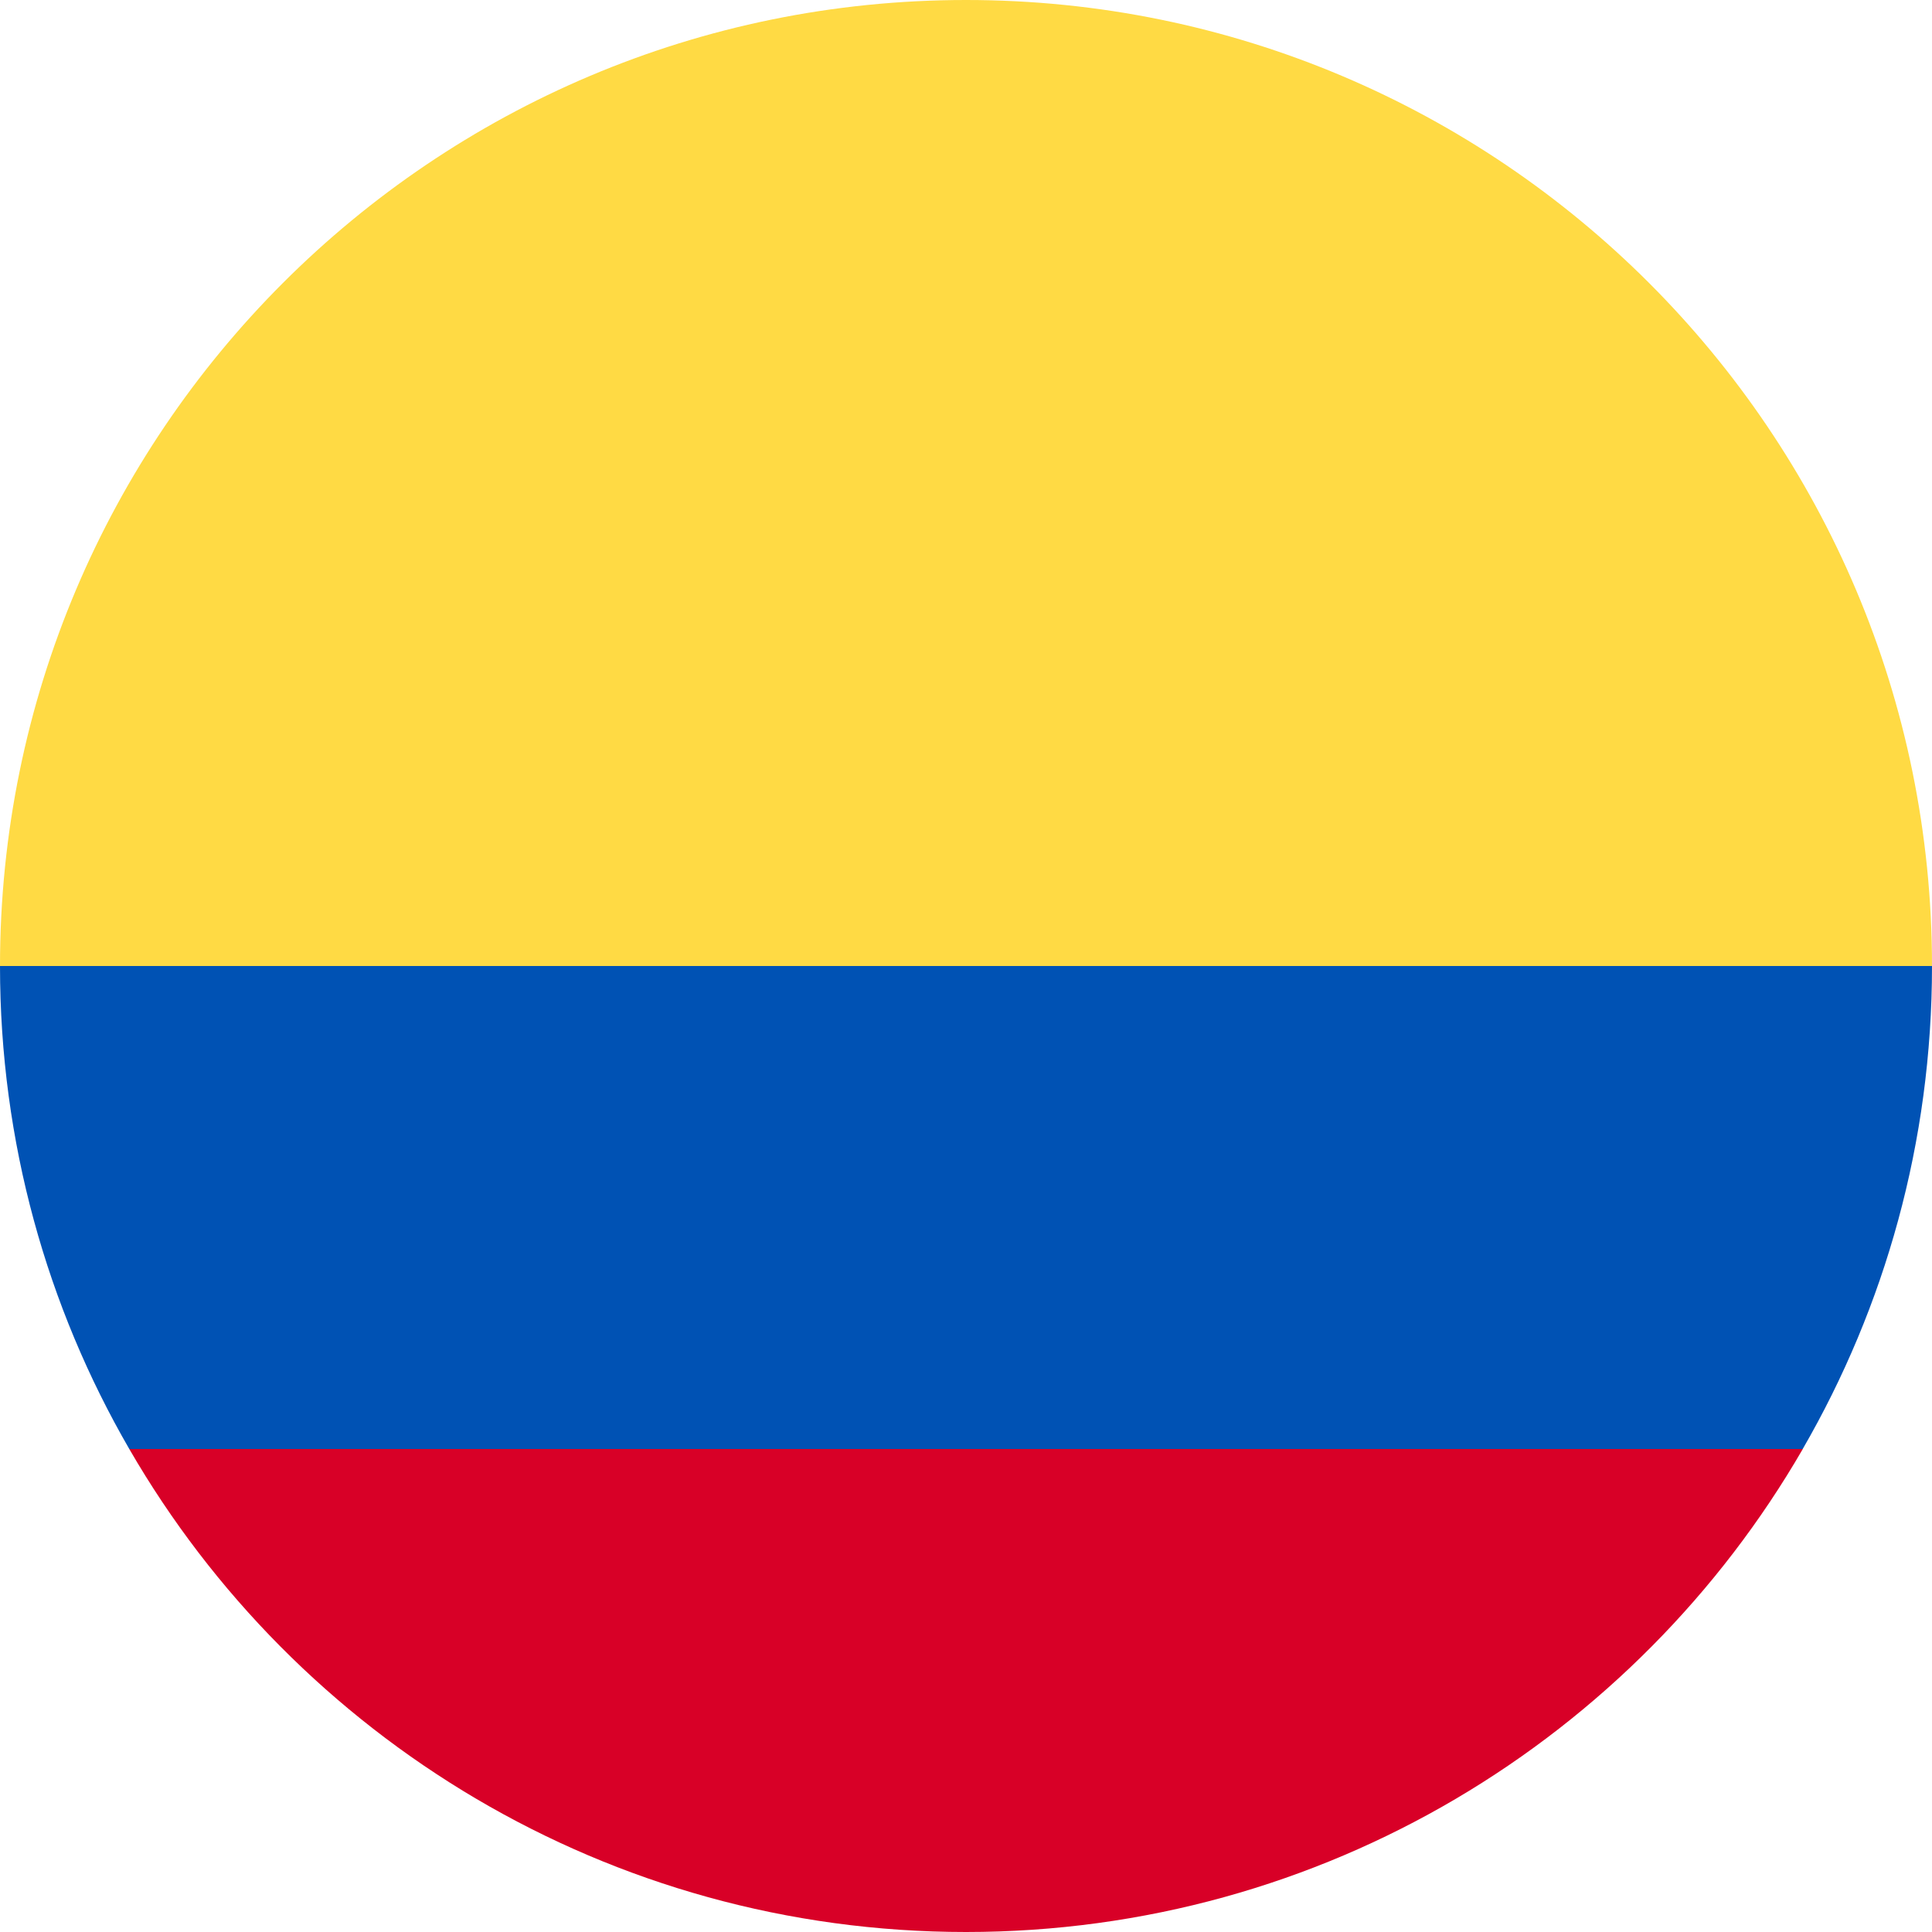
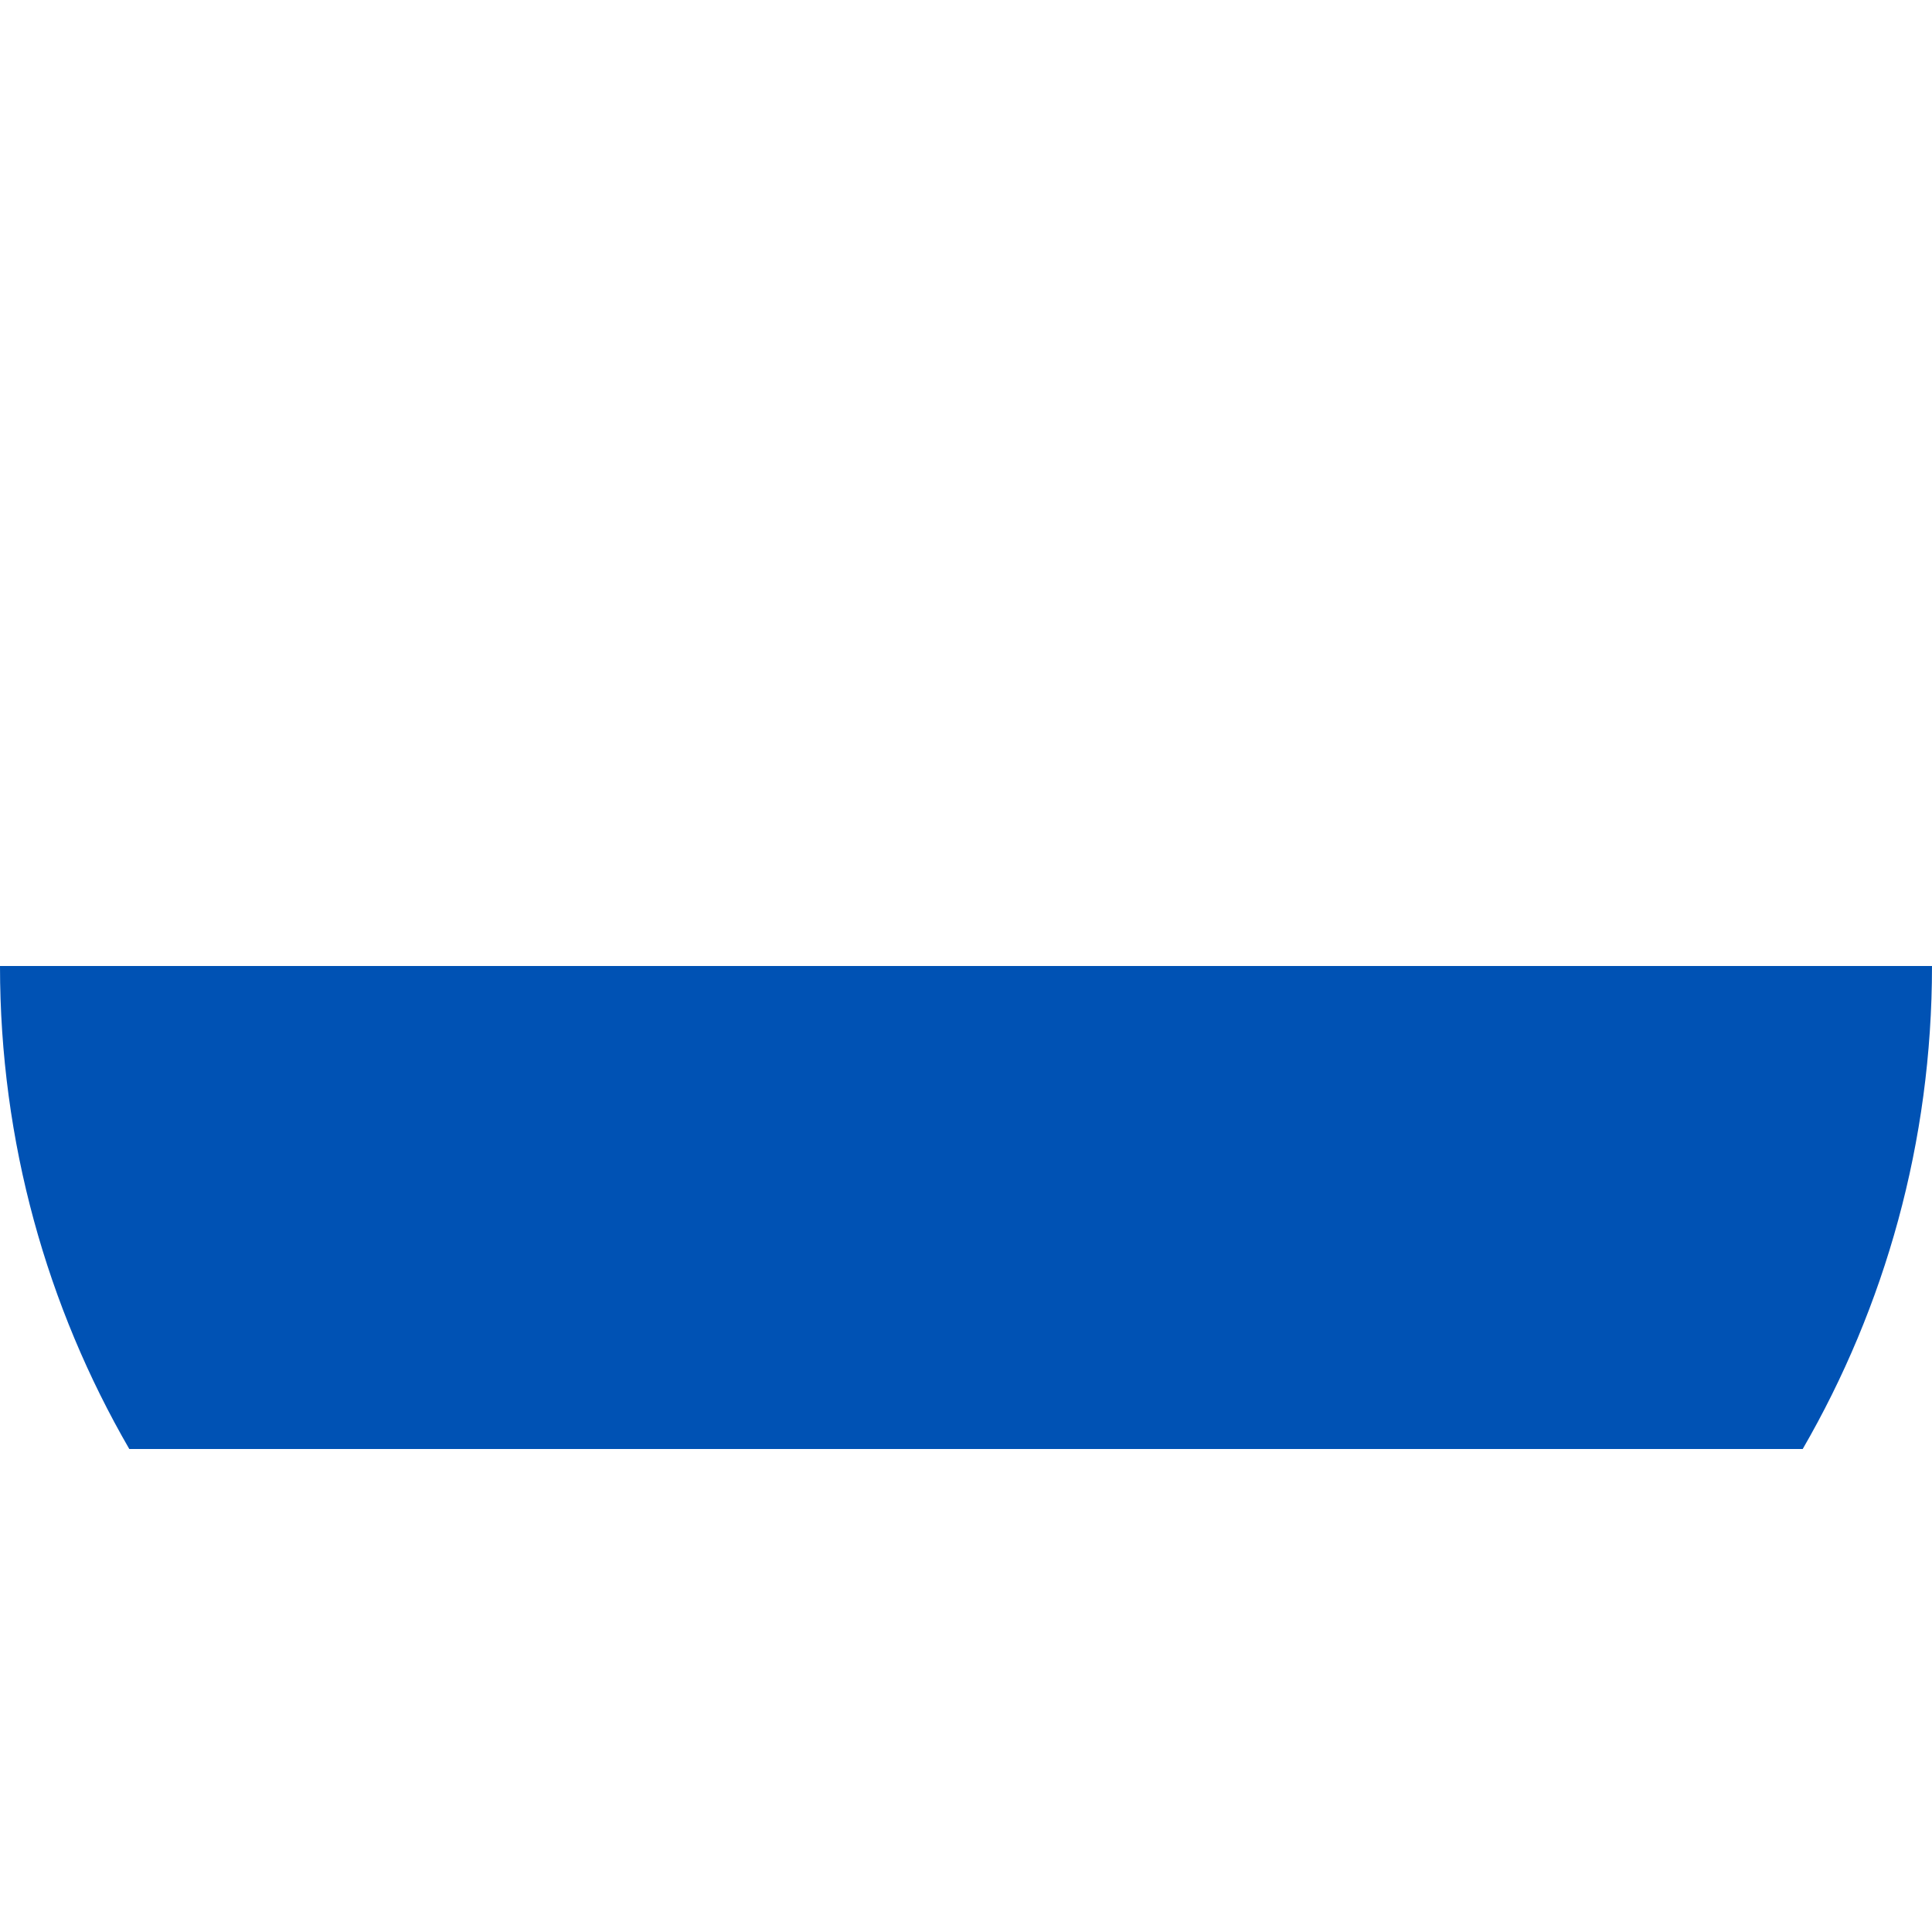
<svg xmlns="http://www.w3.org/2000/svg" width="24" height="24" viewBox="0 0 24 24" fill="none">
  <g id="colombia" clip-path="url(#clip0_1927_2444)">
-     <path id="Vector" d="M0 12C0 5.373 5.373 0 12 0C18.627 0 24 5.373 24 12L12 13.043L0 12Z" fill="#FFDA44" />
-     <path id="Vector_2" d="M1.606 18C3.681 21.587 7.559 24 12 24C16.442 24 20.32 21.587 22.395 18L12 17.217L1.606 18Z" fill="#D80027" />
    <path id="Vector_3" d="M22.394 18C23.415 16.235 24 14.186 24 12H0C0 14.186 0.585 16.235 1.606 18H22.394Z" fill="#0052B4" />
  </g>
  <defs>
    <clipPath id="clip0_1927_2444">
      <rect width="24" height="24" fill="white" />
    </clipPath>
  </defs>
</svg>